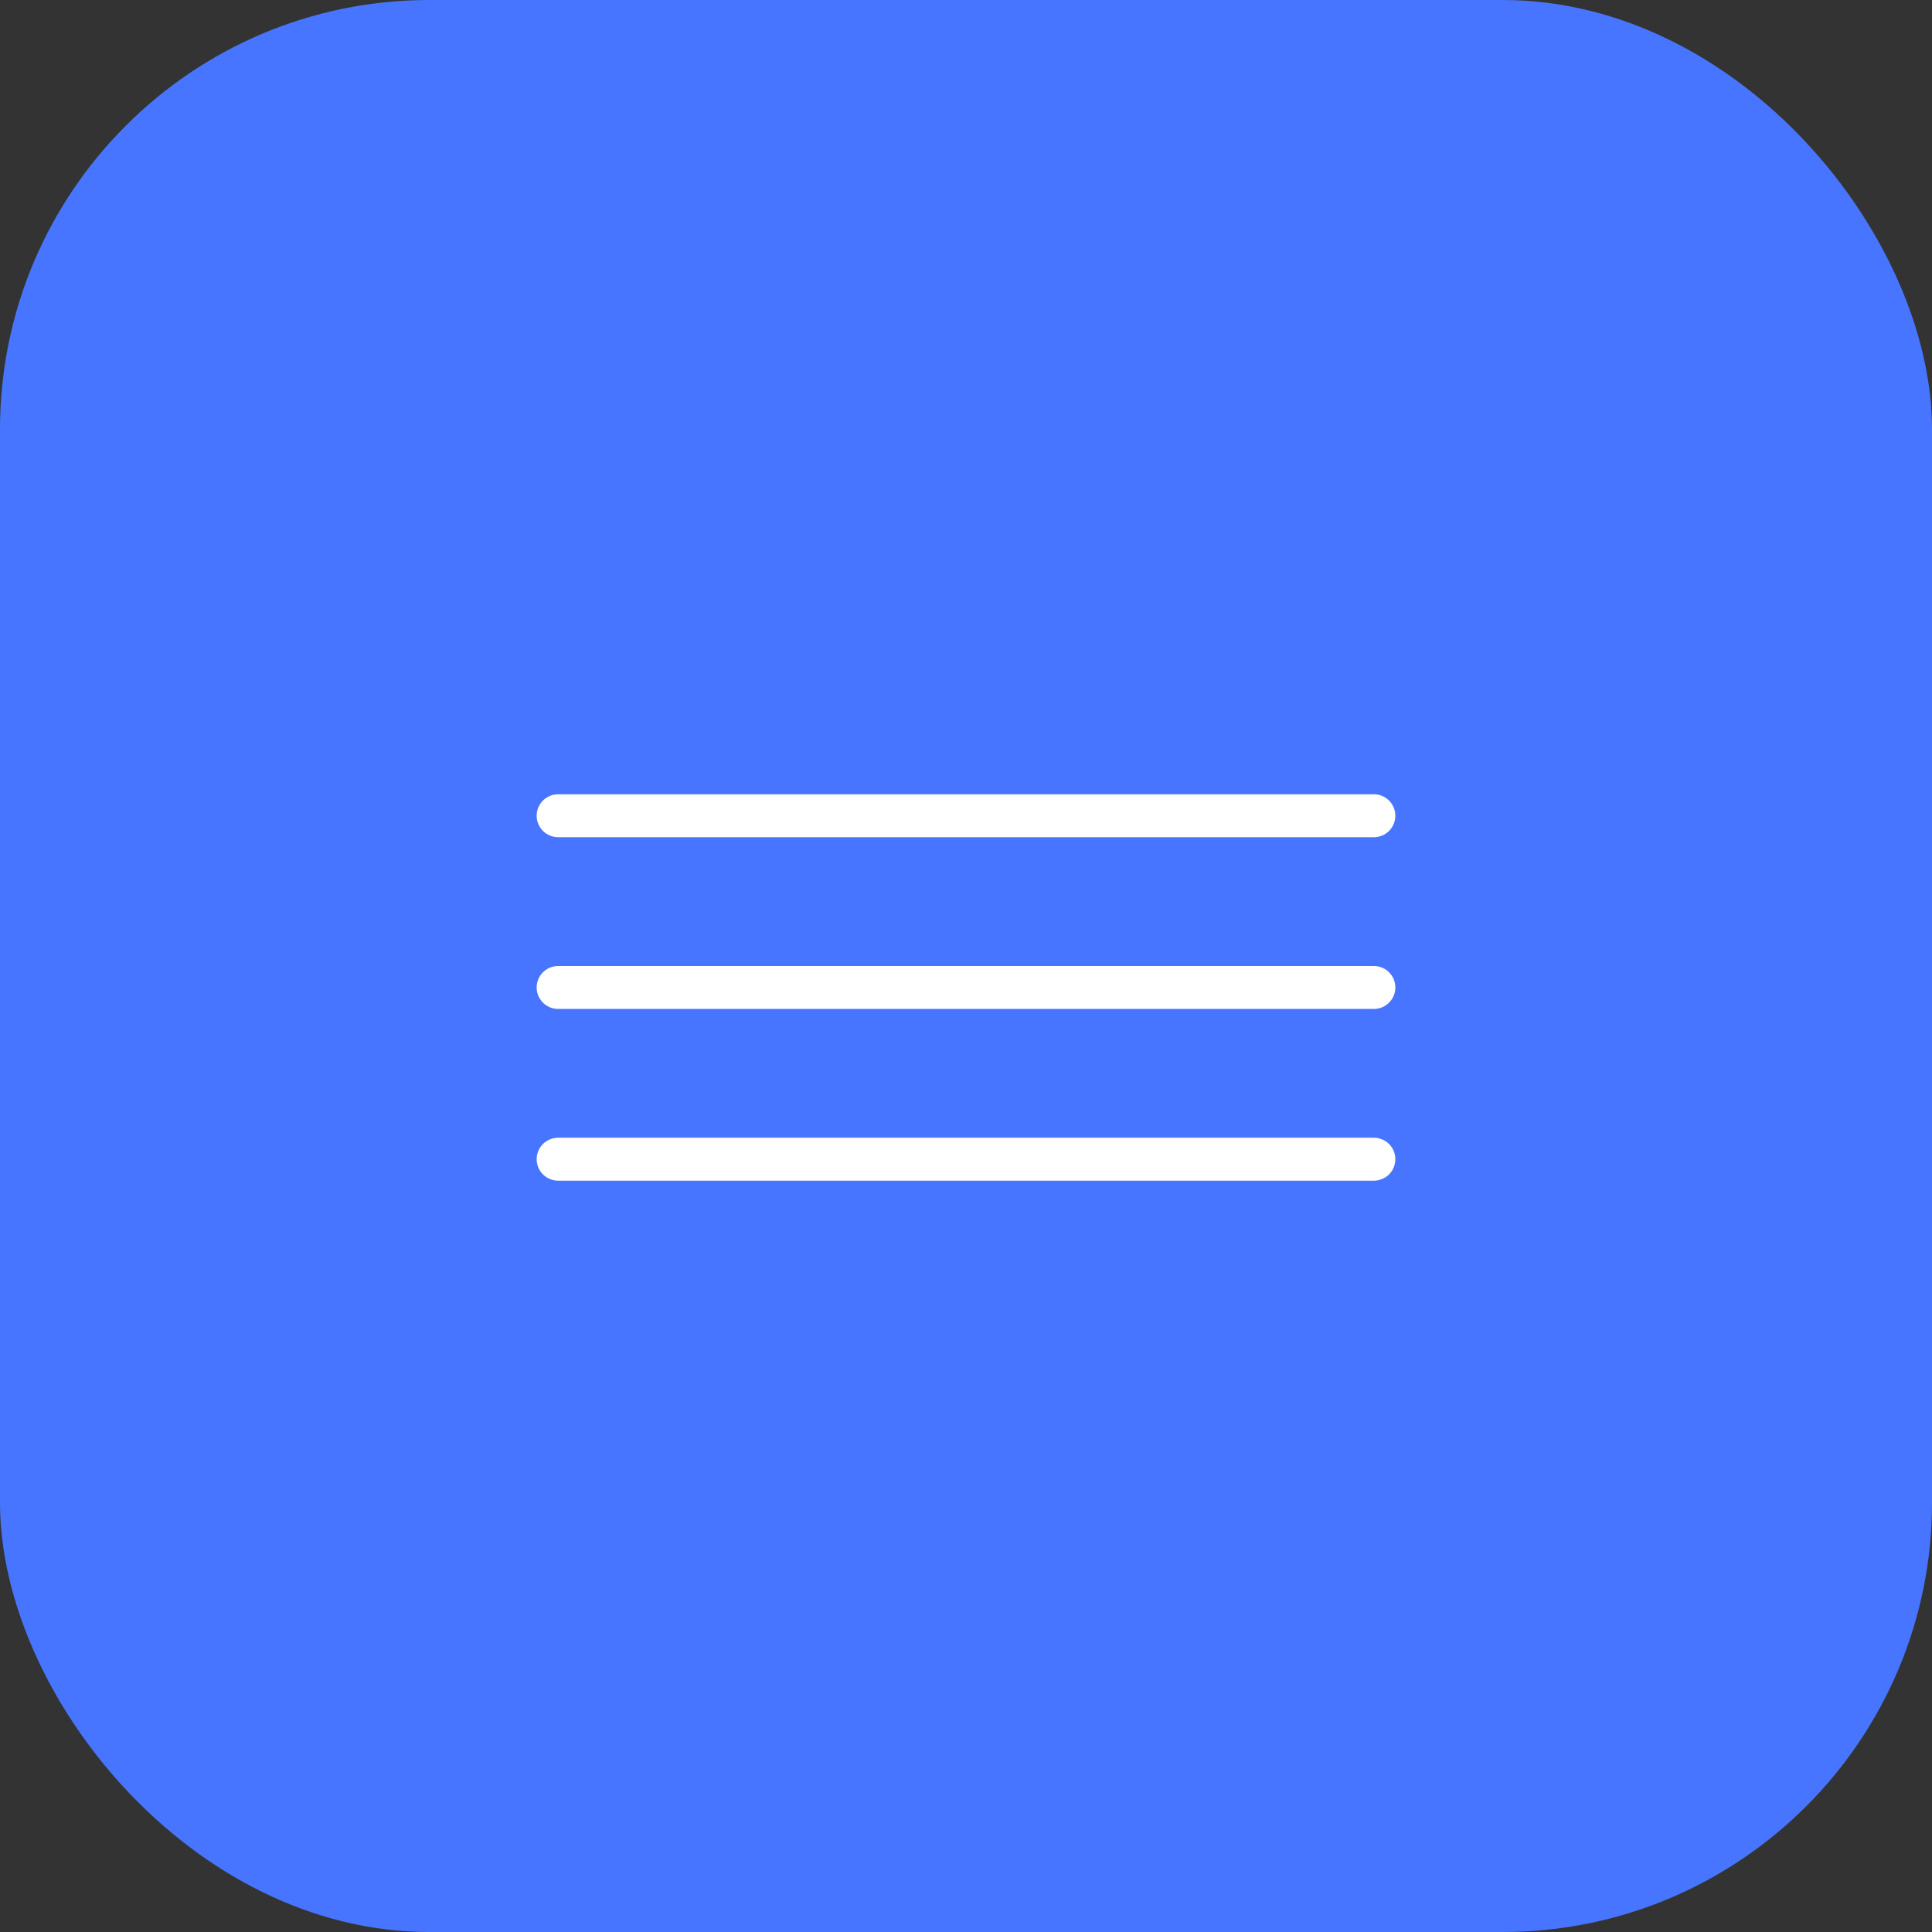
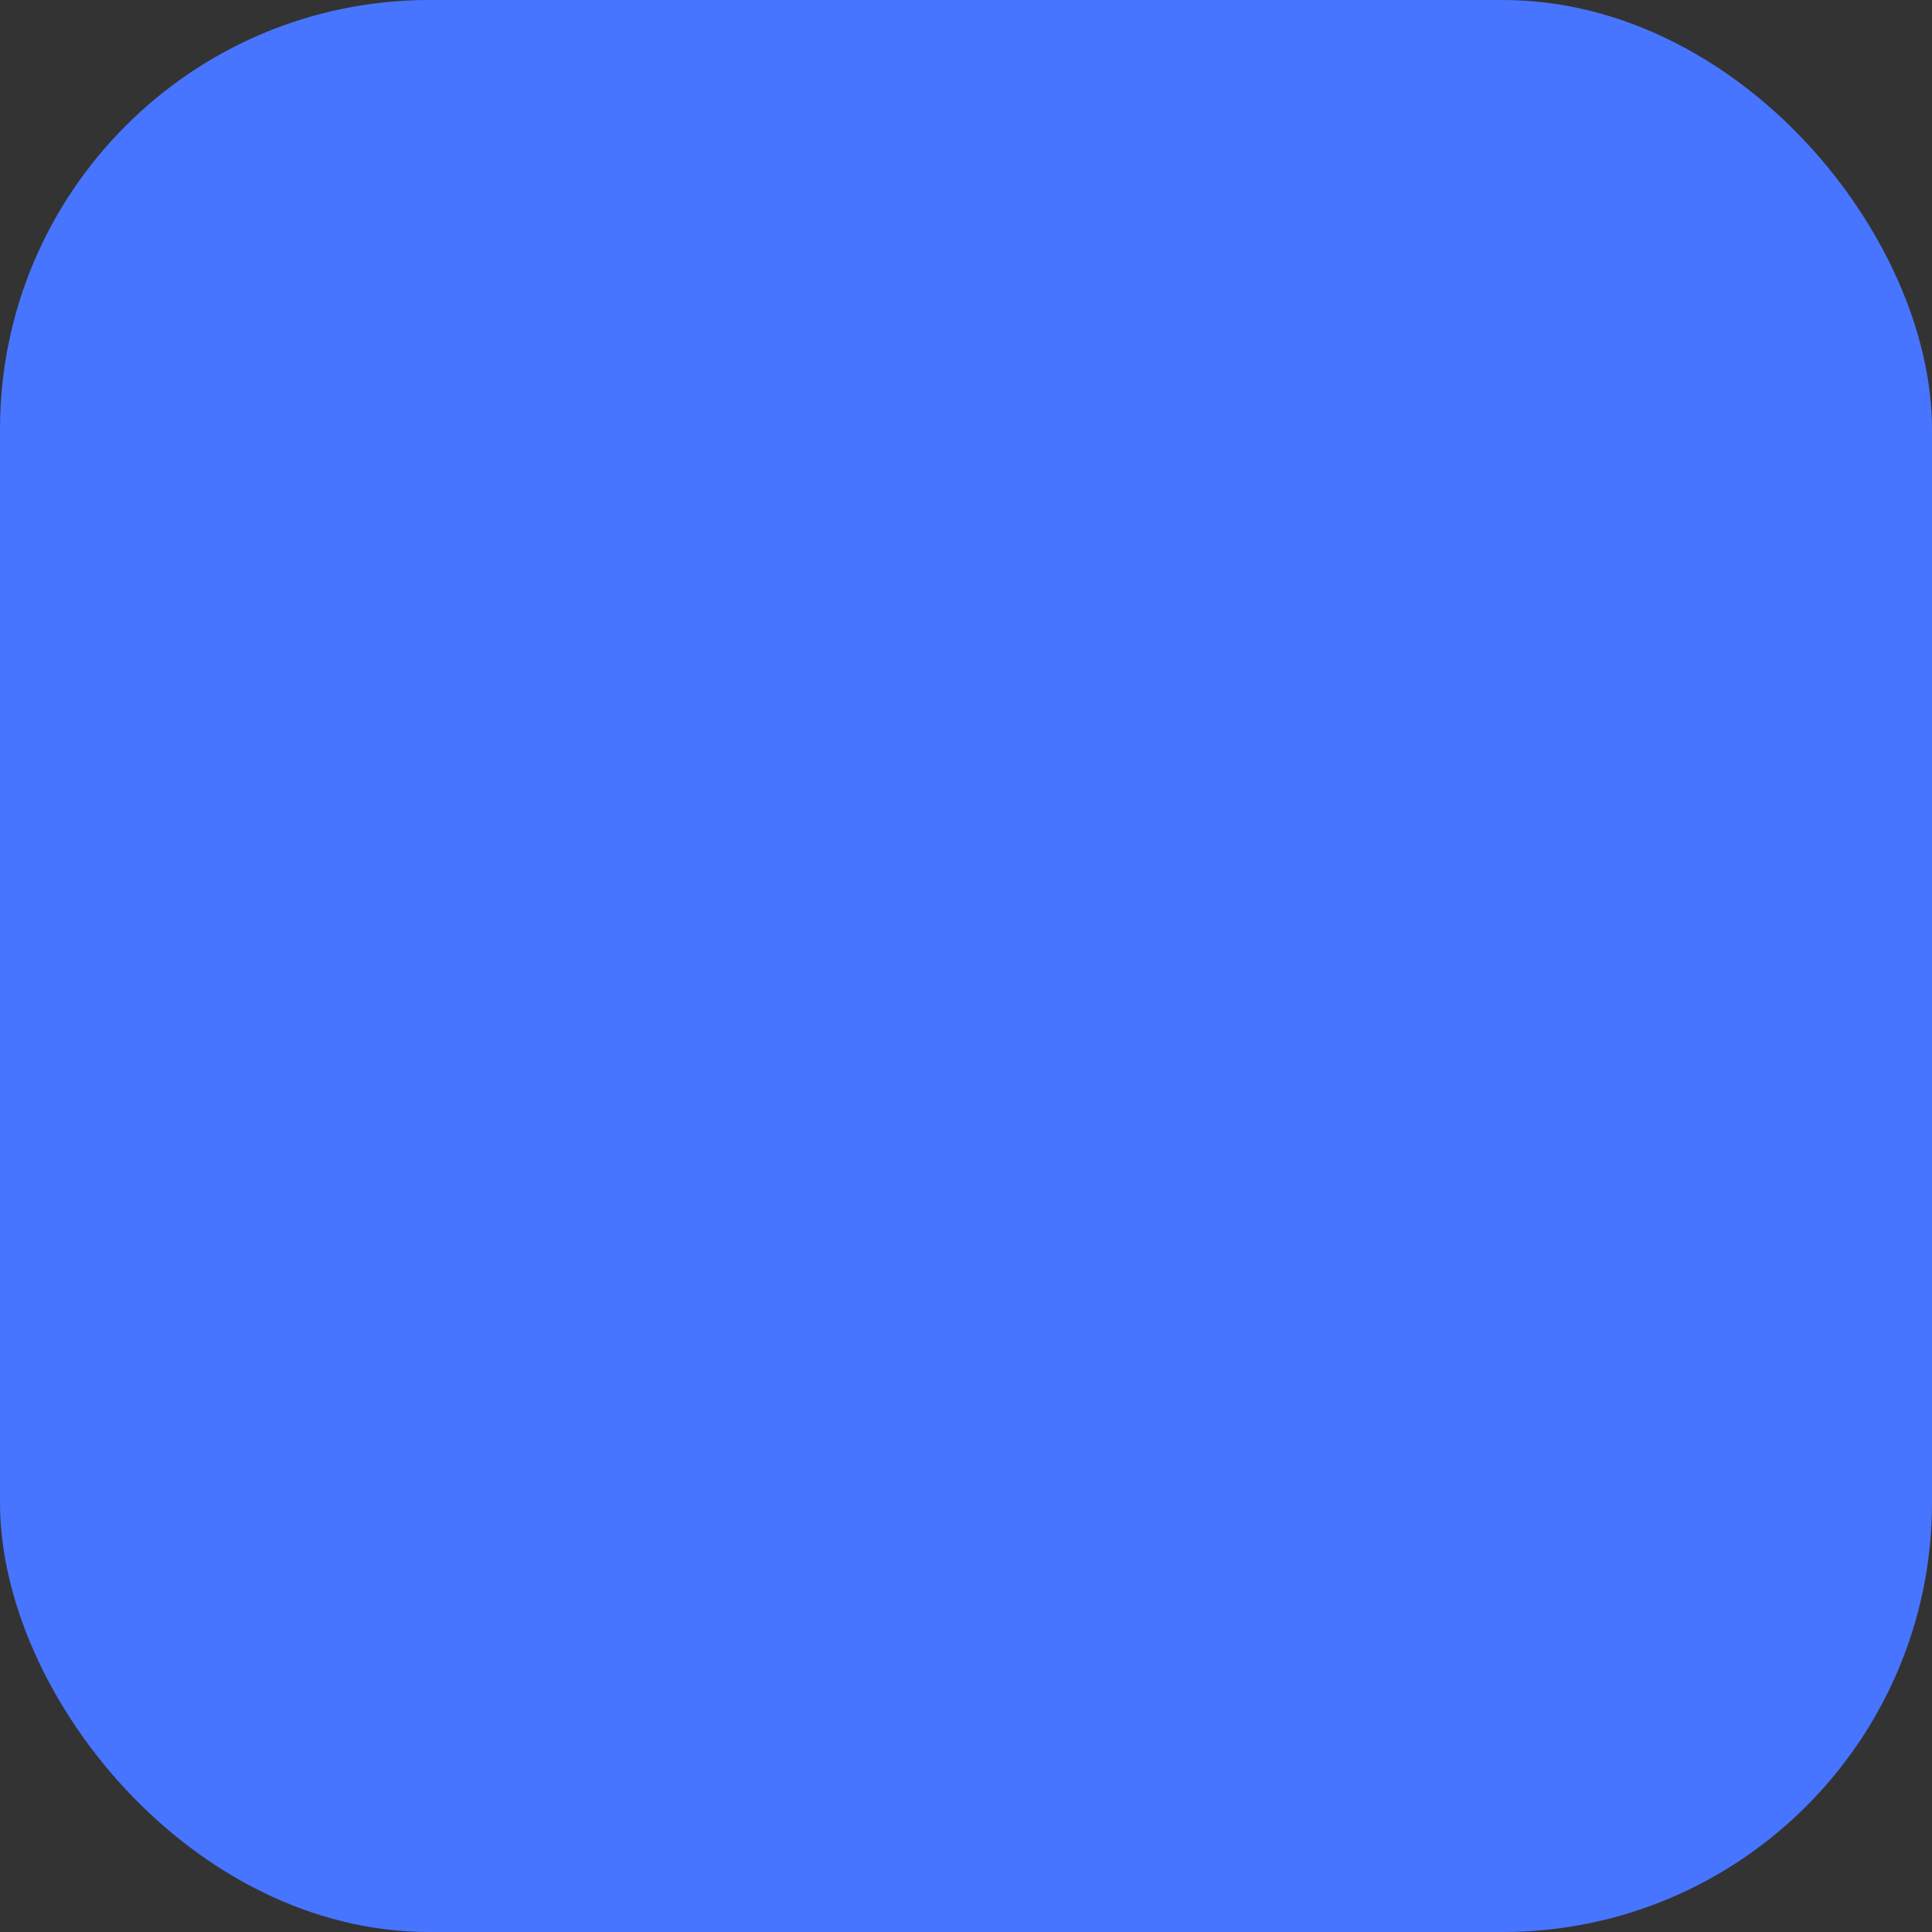
<svg xmlns="http://www.w3.org/2000/svg" width="45" height="45" viewBox="0 0 45 45" fill="none">
  <rect x="0" y="0" width="45" height="45" fill="#333333" stroke="none" />
  <rect width="45" height="45" rx="10" fill="#4775FF" />
-   <path d="M13 19H32" stroke="white" stroke-linecap="round" />
-   <path d="M13 23H32" stroke="white" stroke-linecap="round" />
-   <path d="M13 27H32" stroke="white" stroke-linecap="round" />
</svg>